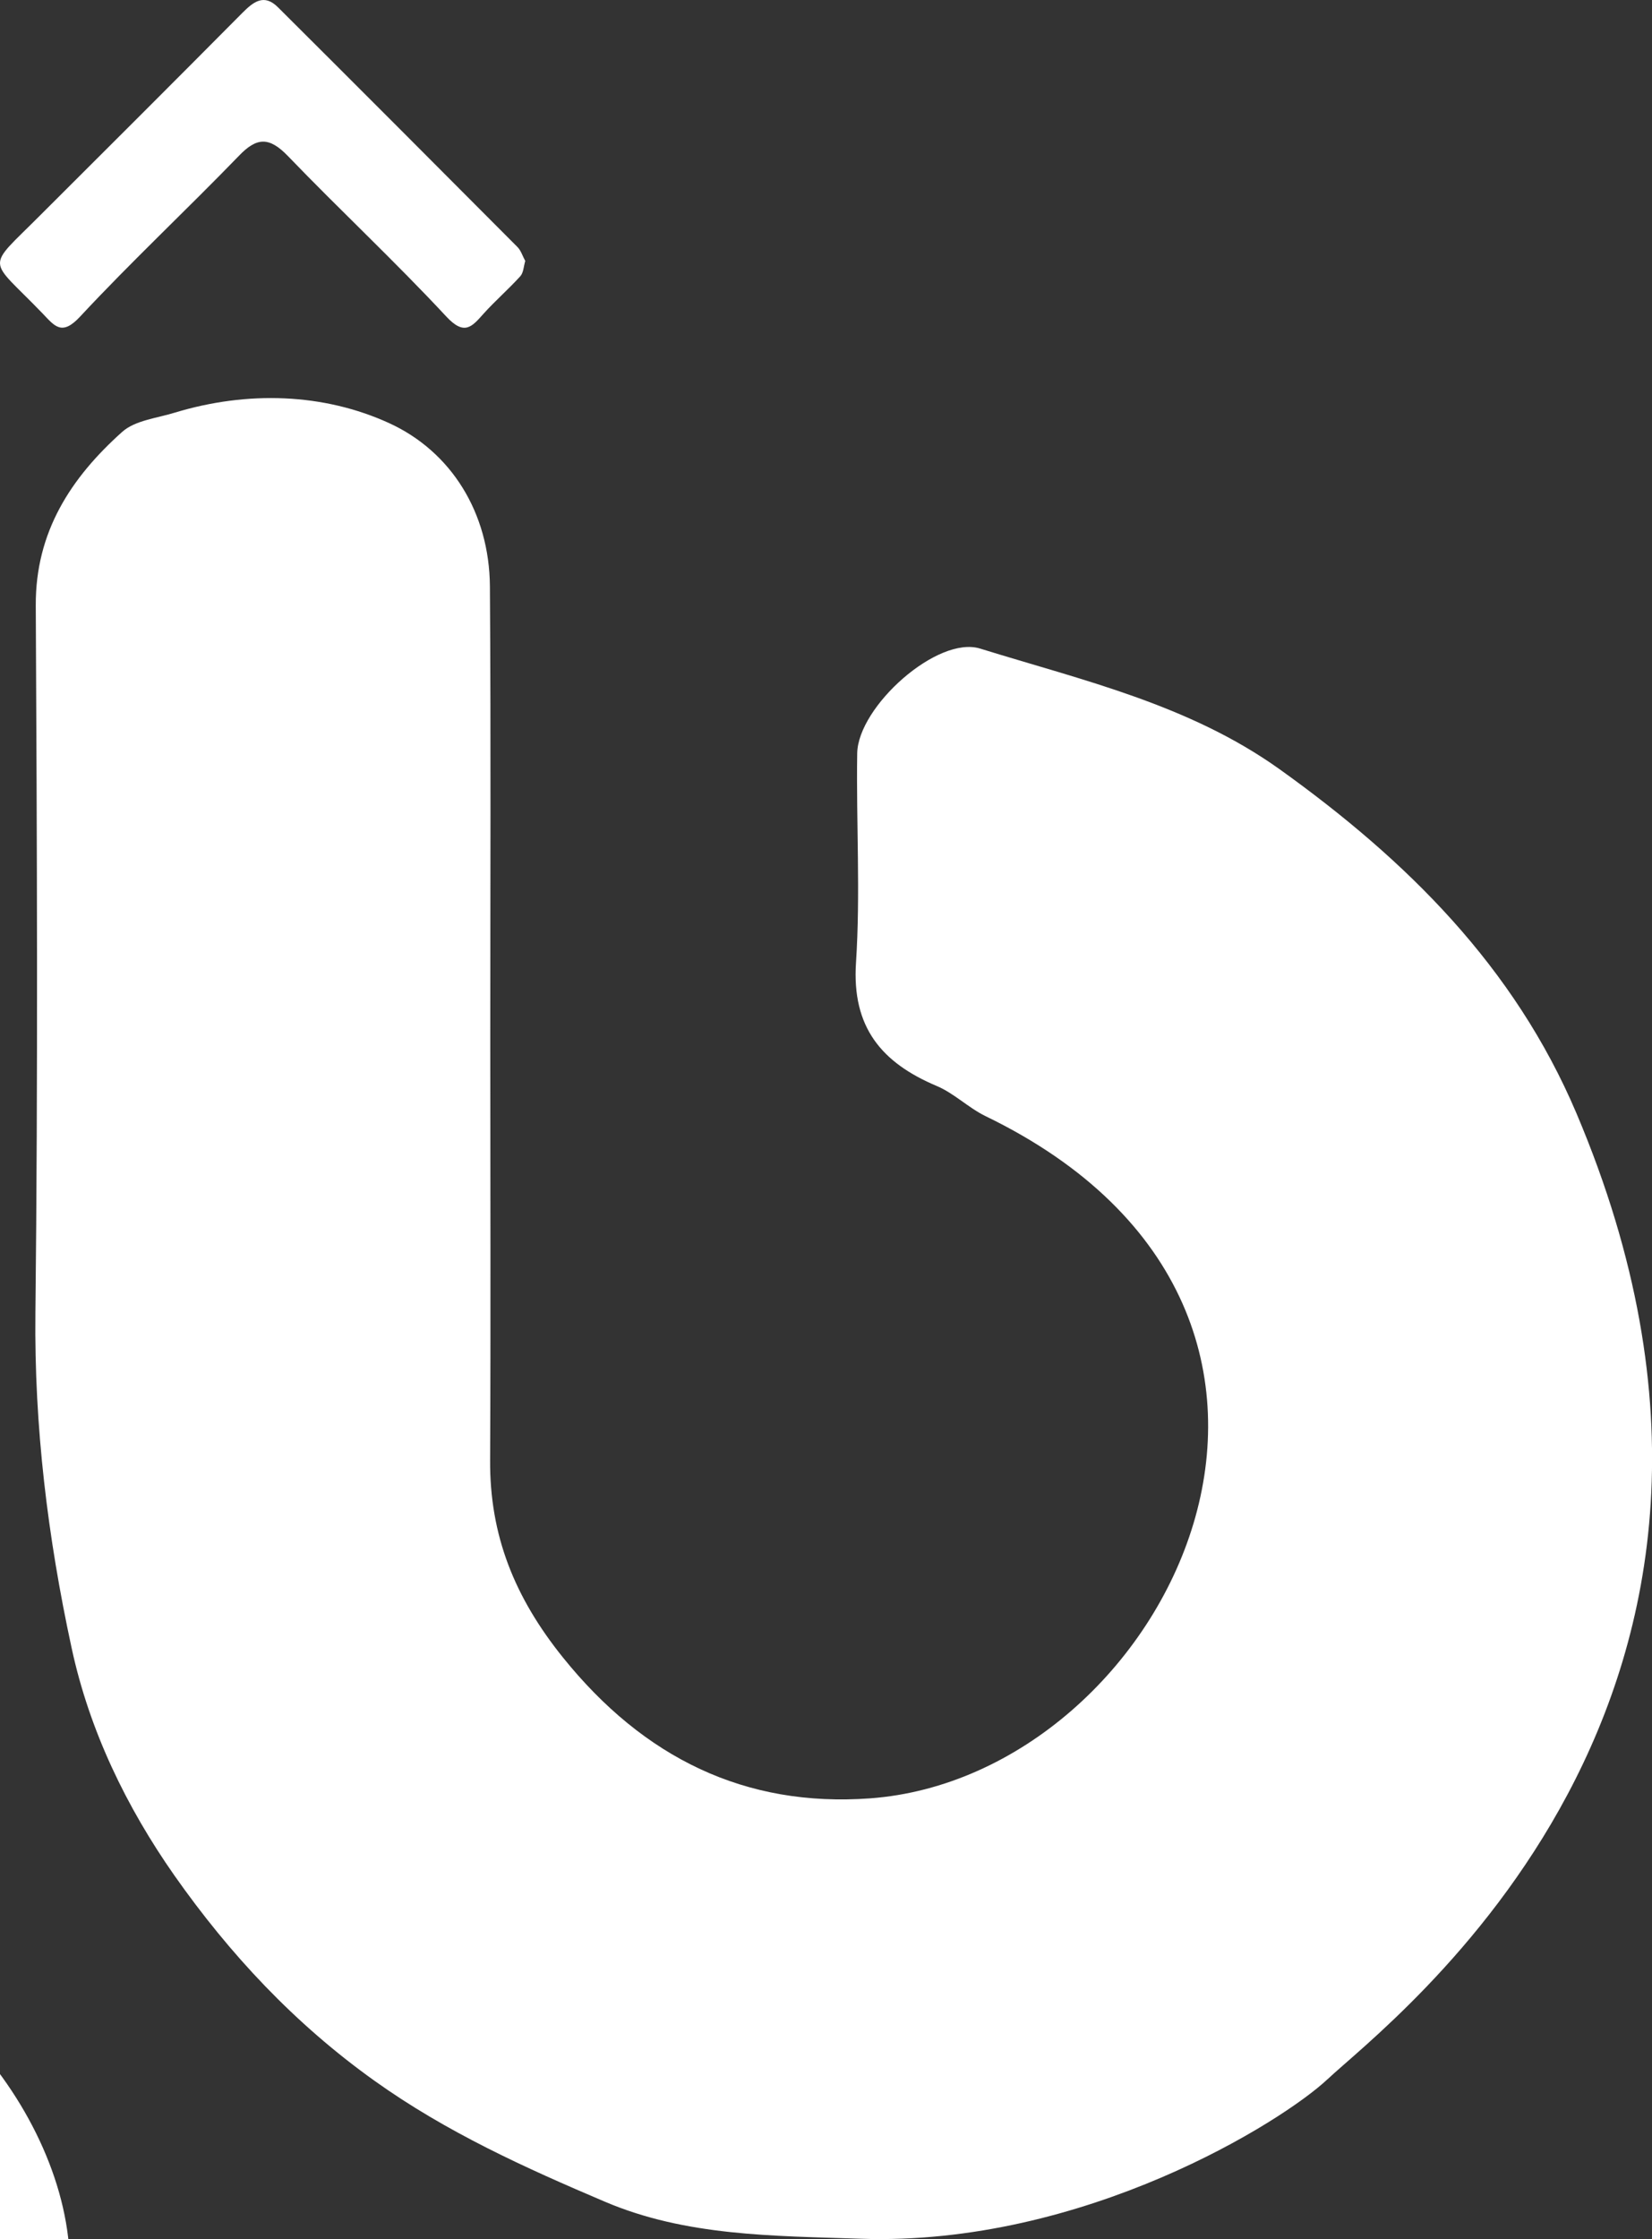
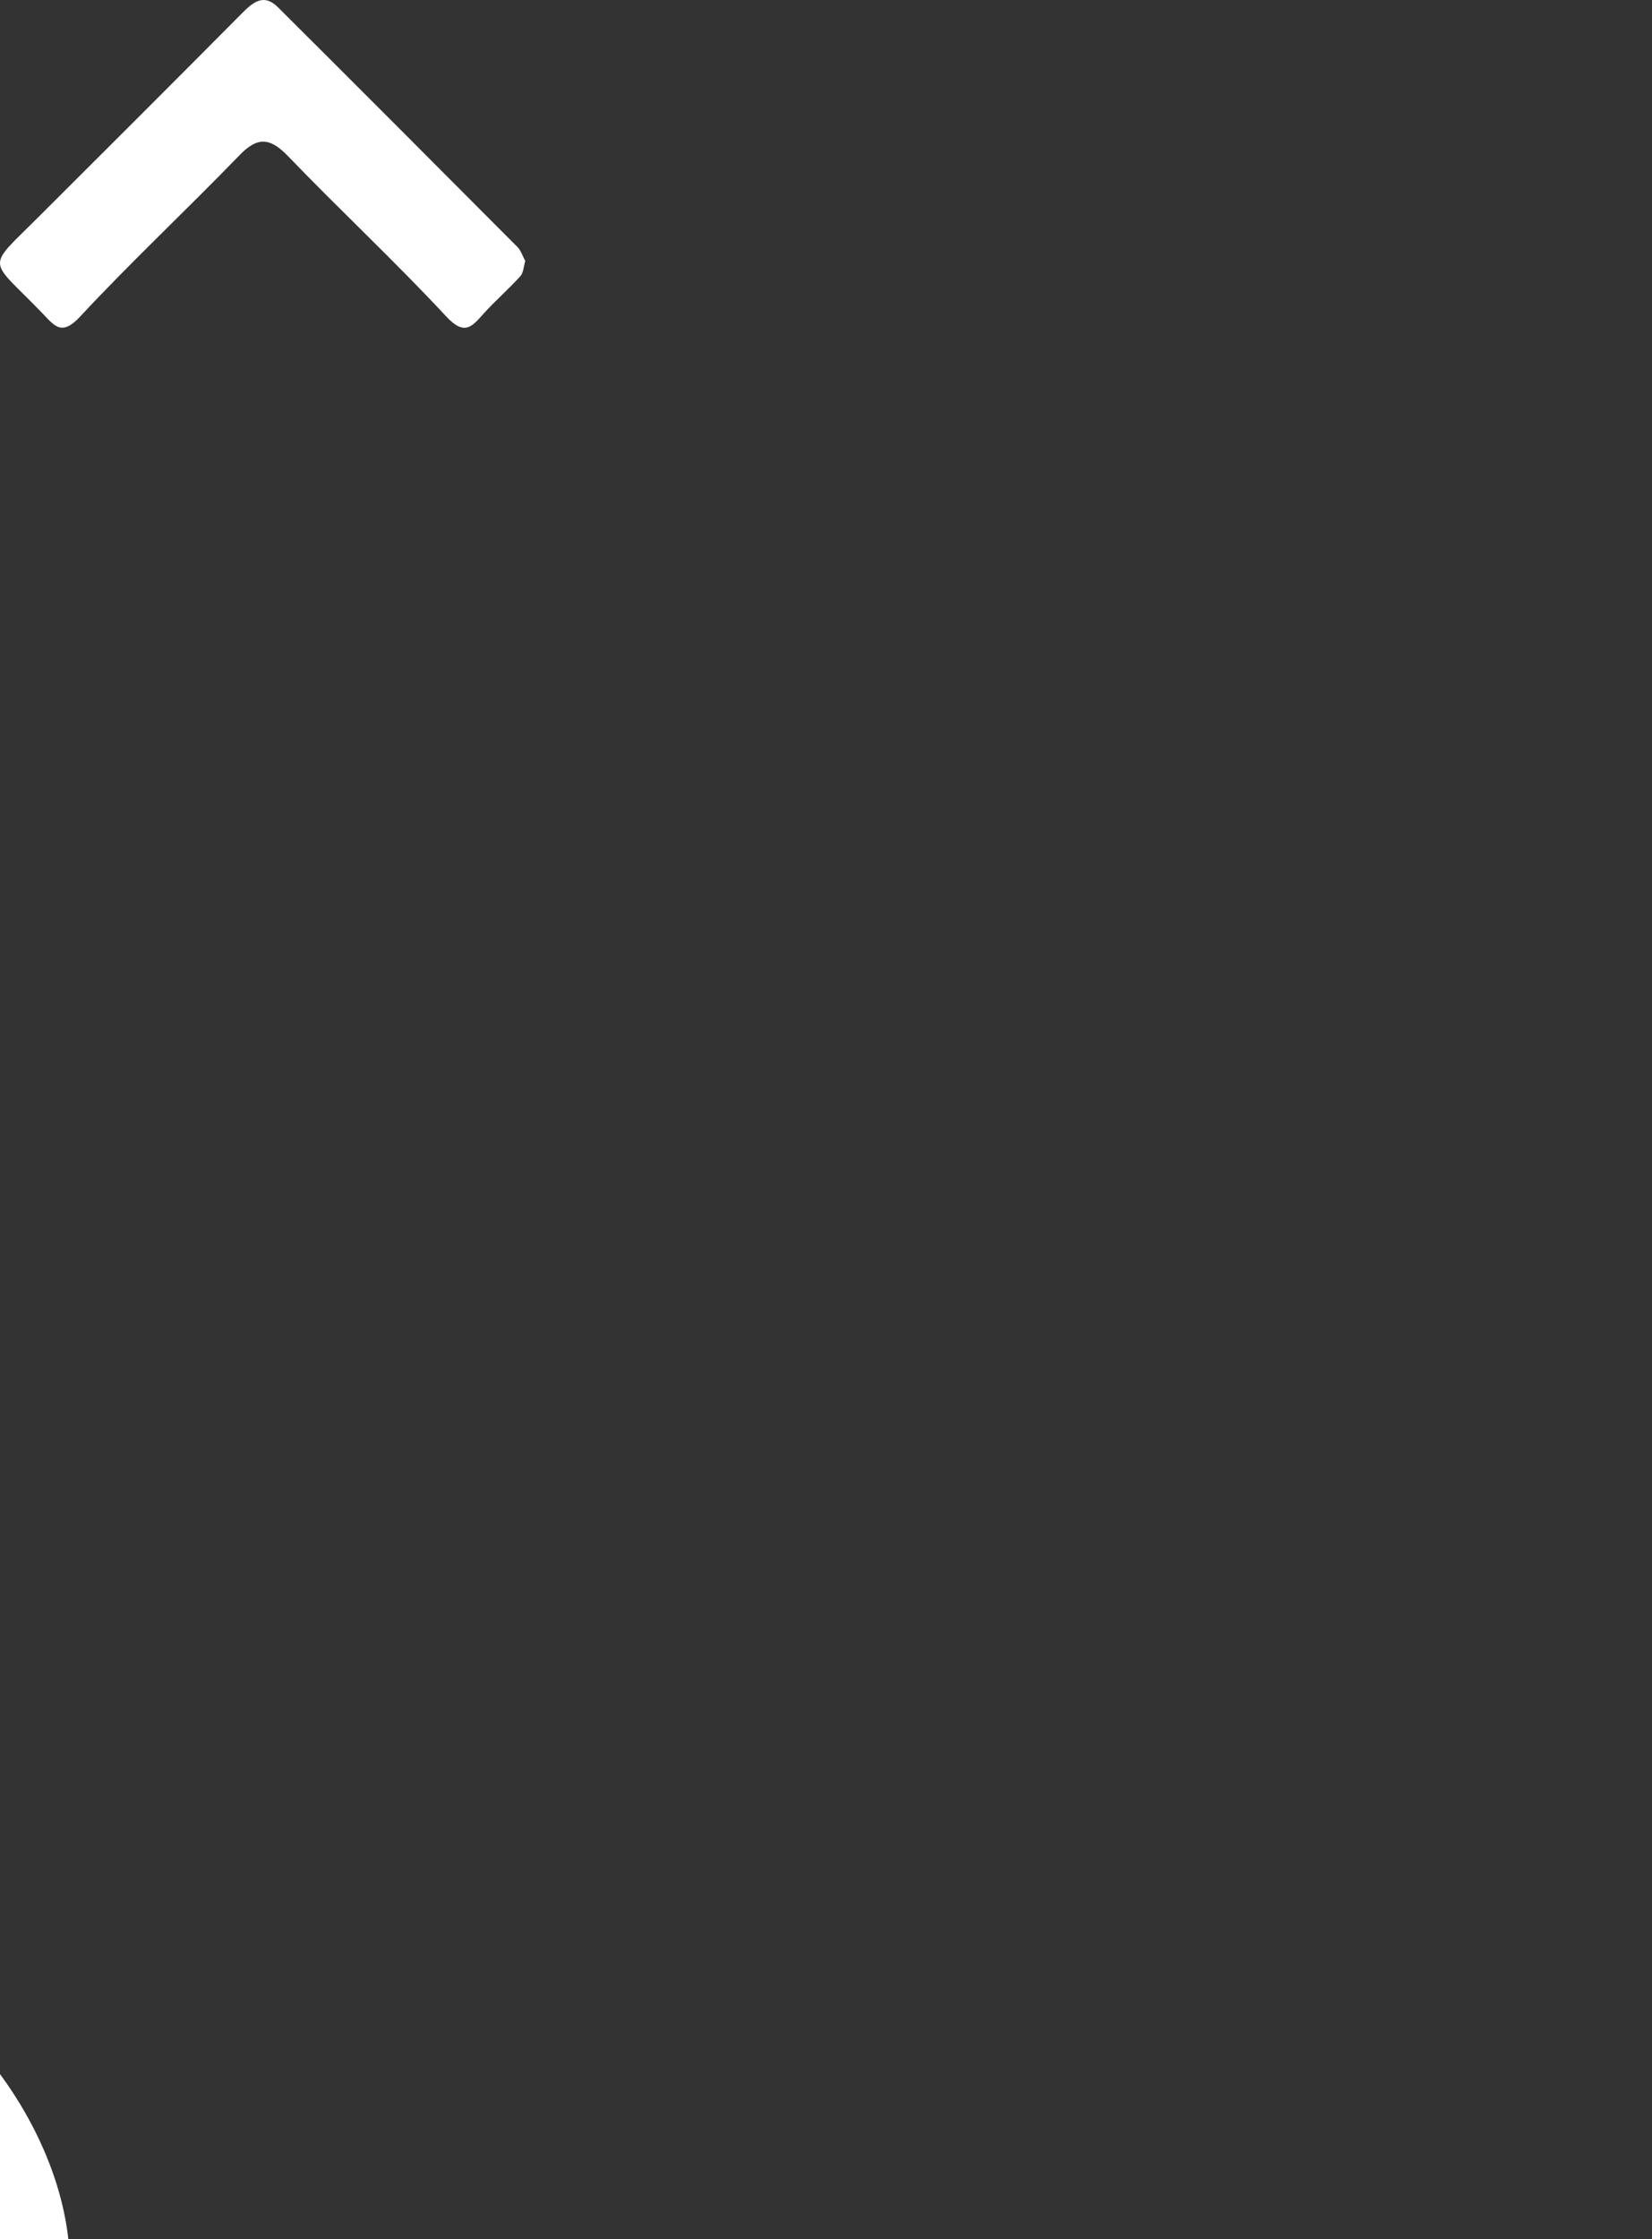
<svg xmlns="http://www.w3.org/2000/svg" viewBox="0 0 313.13 424.24" data-name="Outer Files" id="Outer_Files">
  <rect x="0" y="0" width="313.13" height="424.24" fill="#333333" stroke="none" />
  <defs>
    <style>
      .cls-1 {
        fill: #fff;
        stroke-width: 0px;
      }
    </style>
  </defs>
  <rect ry="64.87" rx="64.87" height="187.09" width="188.79" y="364.49" x="-175.55" class="cls-1" />
  <g>
    <path d="m99.56,49.44c-.3,1-.33,2.22-.93,2.89-2.22,2.45-4.71,4.61-6.93,7.06-2.25,2.52-3.65,4.31-7.13.56-9.72-10.45-20.16-20.16-30.05-30.44-3.48-3.58-5.84-3.55-9.25.03-9.92,10.25-20.36,20-30.08,30.44-3.48,3.75-4.81,1.82-7.13-.6-10.38-10.78-10.91-8.09-.56-18.47C20.33,28.12,33.13,15.35,45.9,2.48c2.09-2.09,4.11-3.78,6.8-1.09,15.16,15.09,30.28,30.25,45.37,45.4.7.7.99,1.76,1.49,2.65Z" class="cls-1" />
-     <path d="m251.61,393.97c-8.42,7.93-46.06,31.64-88.51,30.21-16.58-.56-33.06-.46-48.48-7.03-15.12-6.43-29.95-13.13-43.61-22.88-15.19-10.84-27.49-24.04-37.94-38.9-9.09-12.97-16.12-27.43-19.5-43.15-4.51-20.86-7.1-41.92-6.86-63.44.5-44.67.3-89.37.07-134.05-.07-13.96,6.67-24.21,16.38-32.9,2.45-2.19,6.57-2.59,9.98-3.65,13.8-4.18,28.22-3.68,40.62,1.99,11.74,5.37,19,16.95,19.1,30.94.2,28.69.07,57.37.07,86.06,0,26.5.1,52.96-.03,79.46-.1,14.29,4.64,26.03,13.8,37.41,15.32,19.04,34.56,28.42,58.2,26.7,56.61-4.15,99.62-91.66,21.89-129.27-3.25-1.59-5.94-4.31-9.22-5.7-10.48-4.41-16.12-11.14-15.32-23.35.86-13.17.03-26.46.23-39.7.17-8.86,15.22-22.35,23.31-19.83,19.5,6.04,39.6,10.61,56.74,22.85,24.08,17.24,44.47,37.37,56.28,65.2,47.03,110.86-35.75,172.18-47.19,183.03Z" class="cls-1" />
  </g>
</svg>